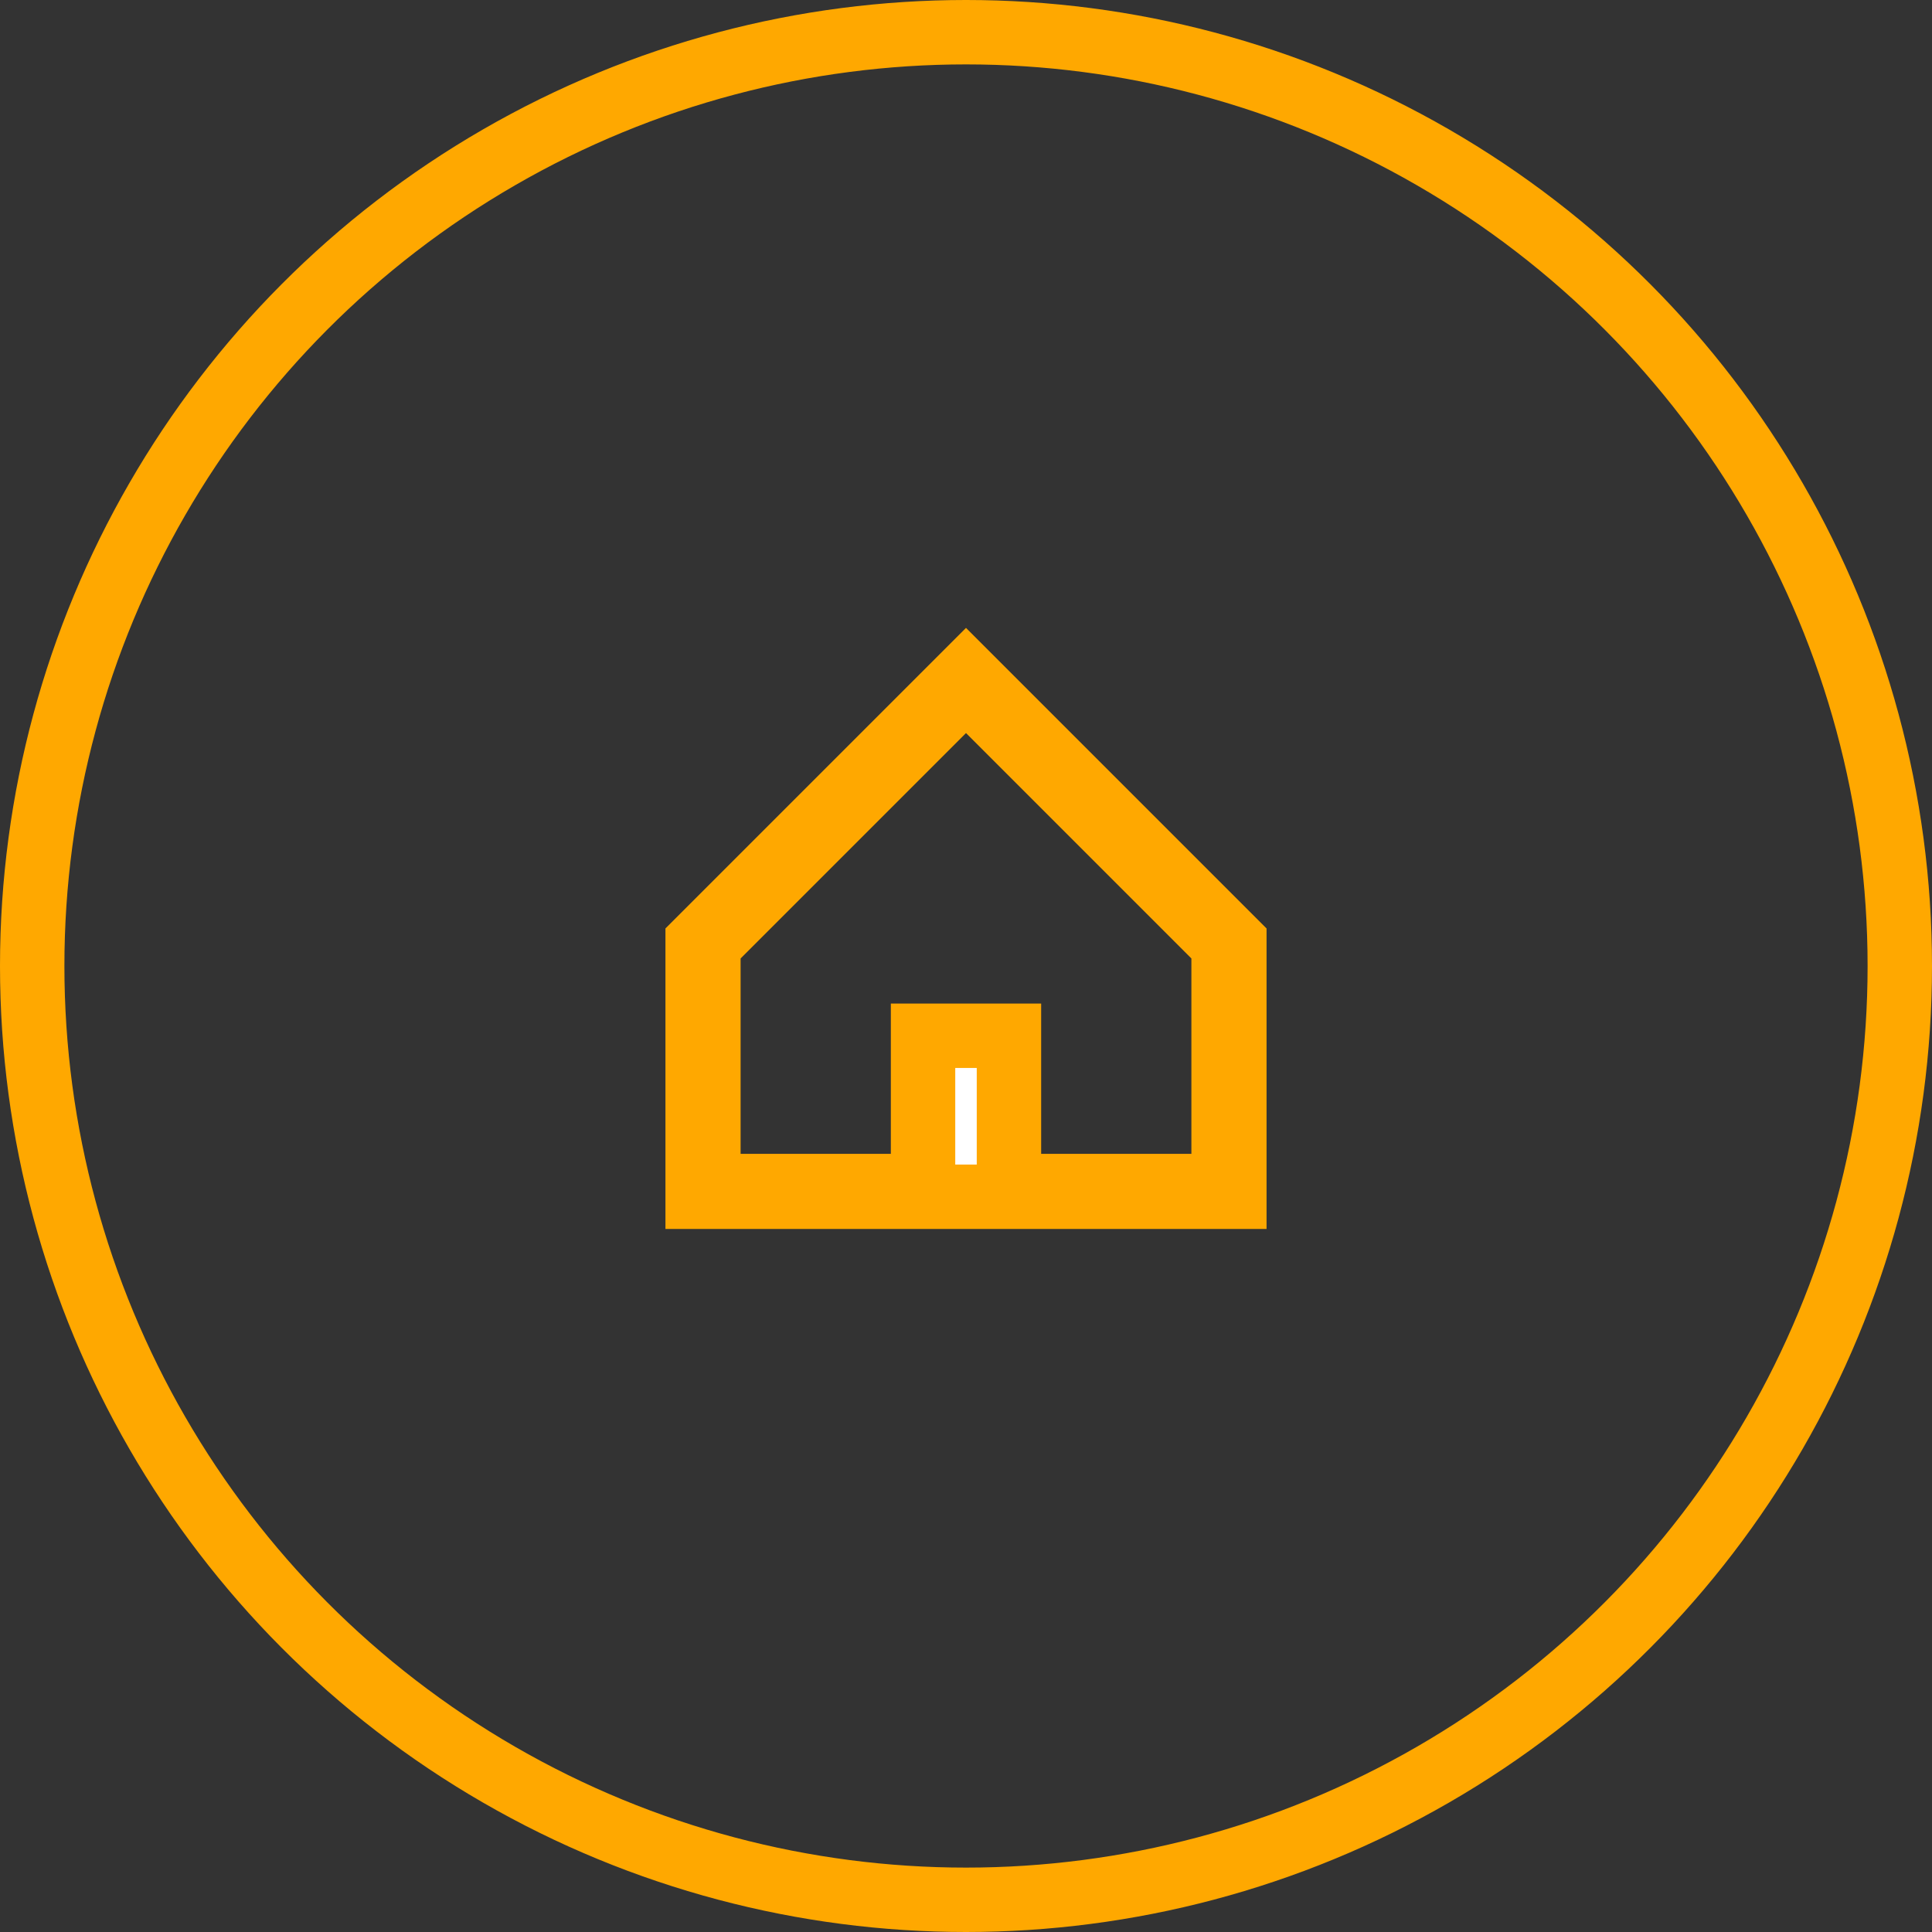
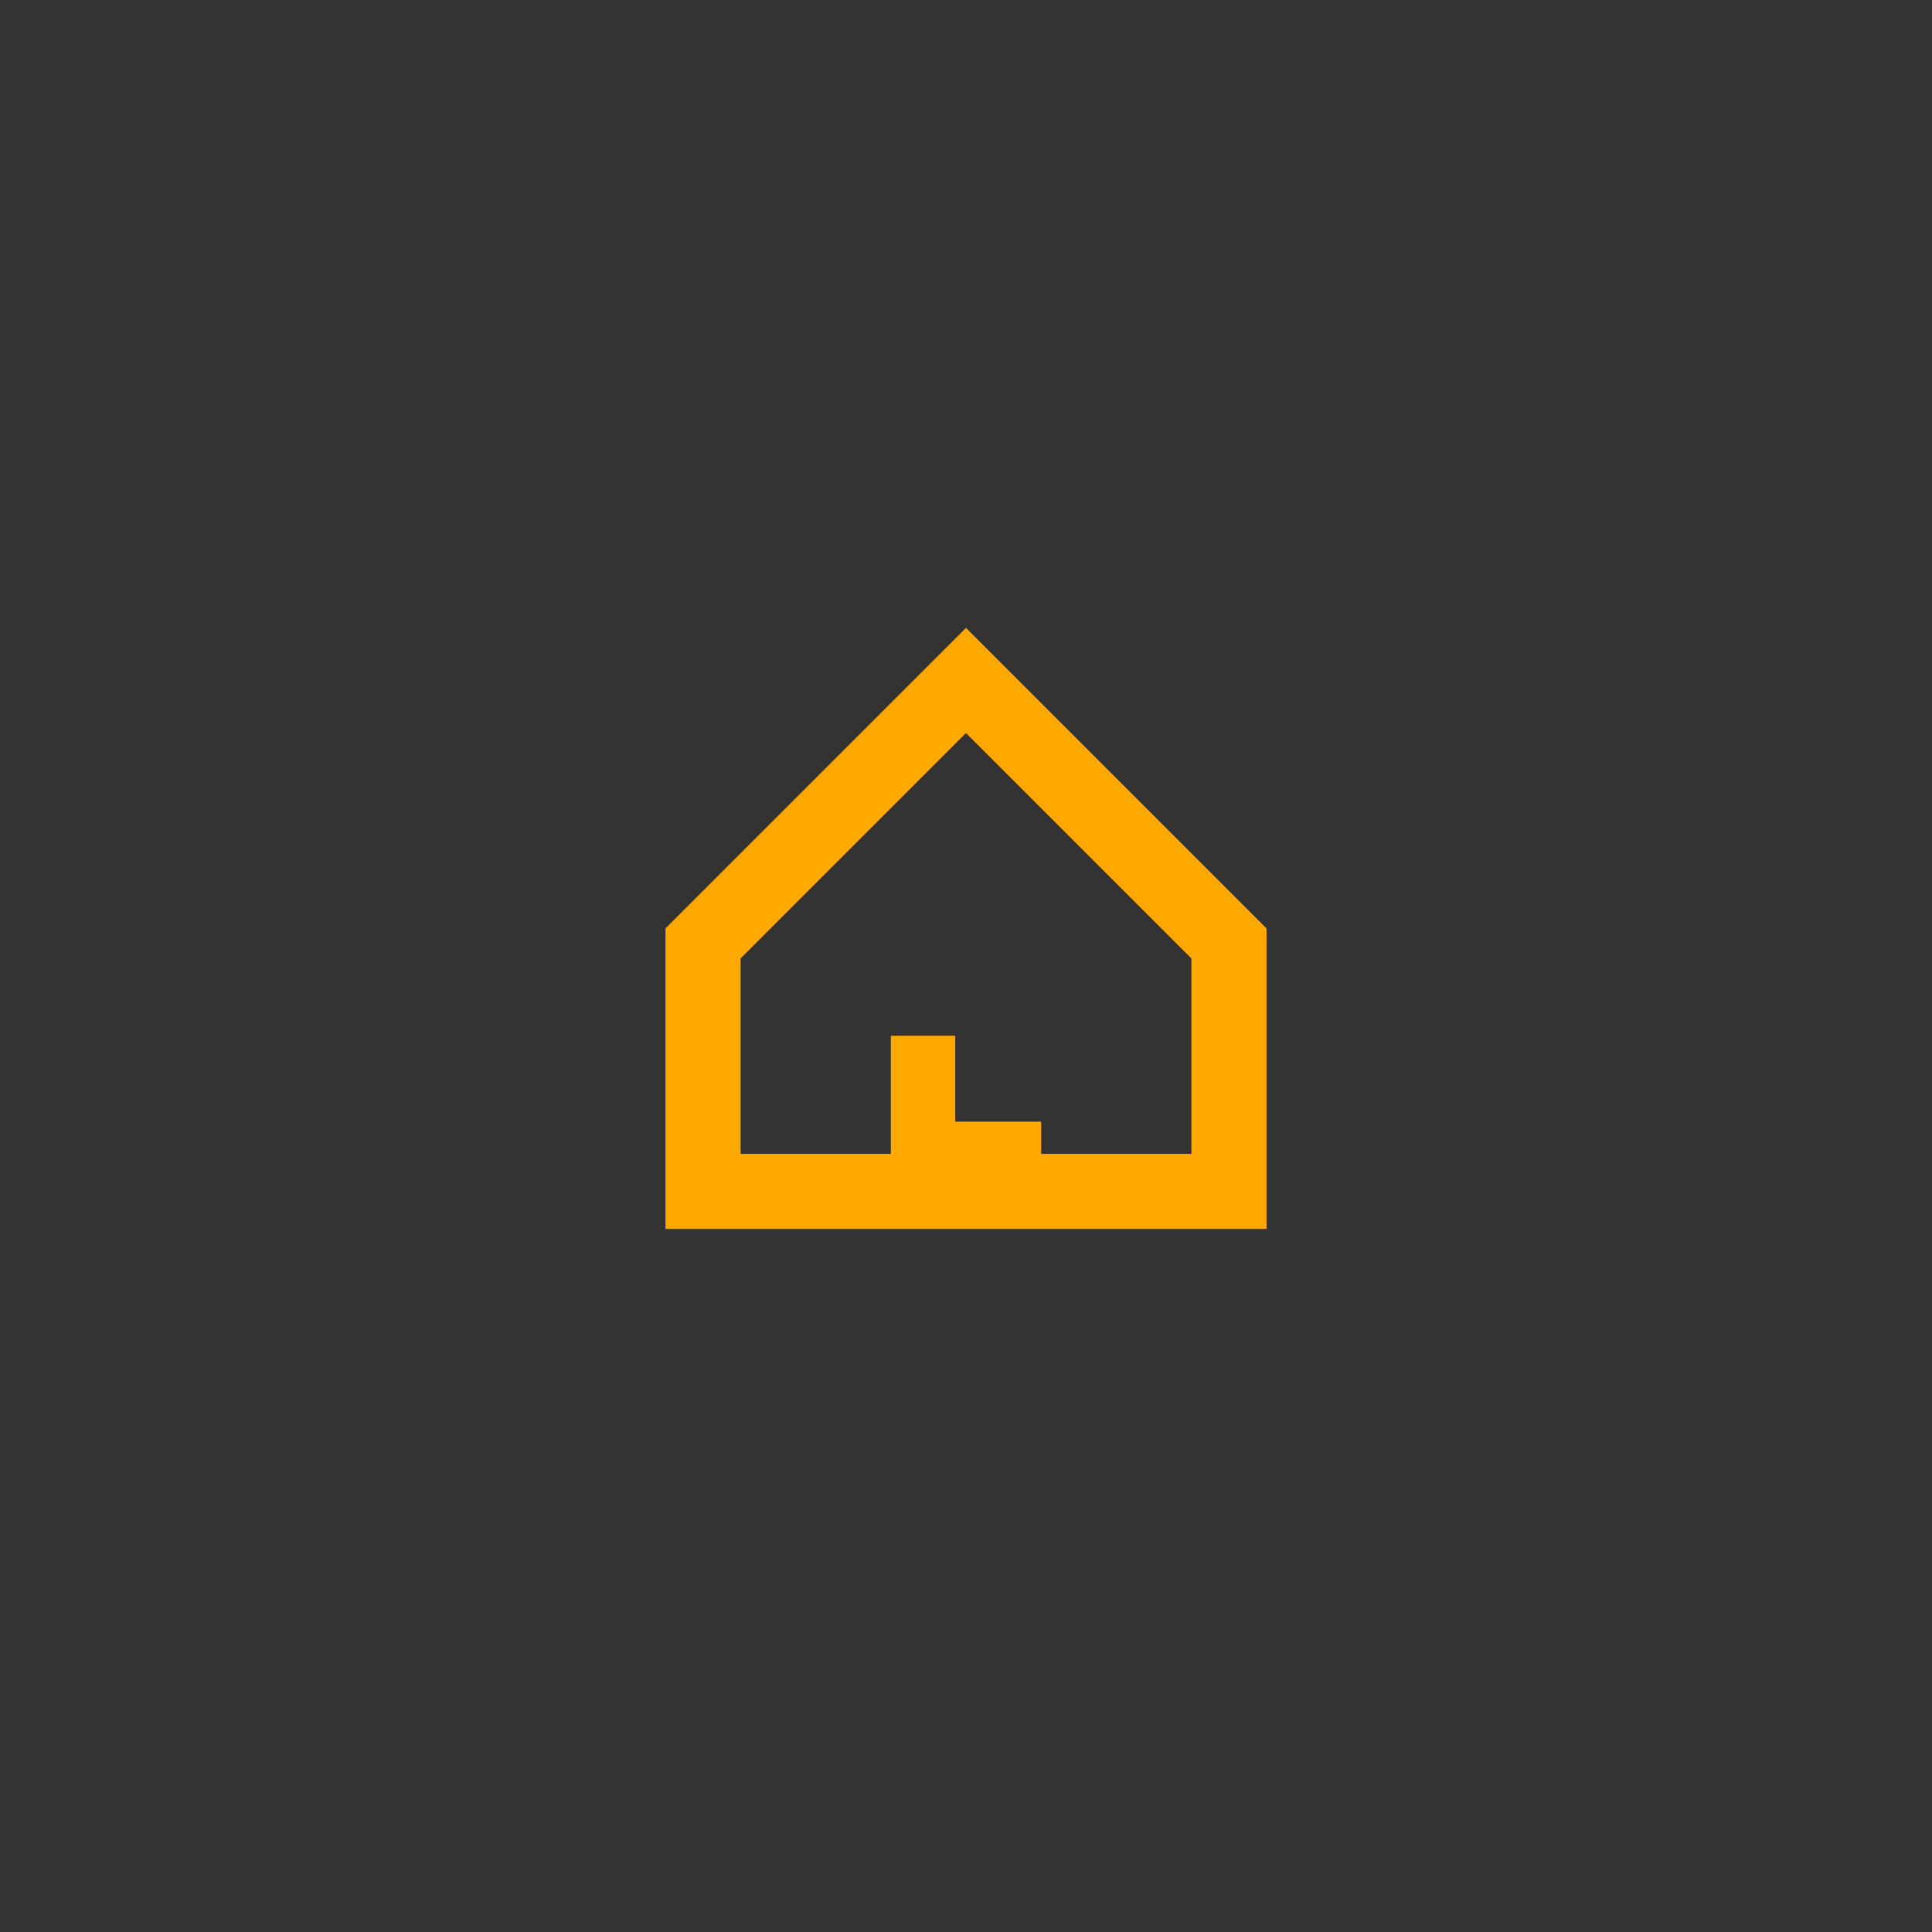
<svg xmlns="http://www.w3.org/2000/svg" width="30" height="30" viewBox="0 0 30 30" fill="none">
  <rect x="0" y="0" width="30" height="30" fill="#333333" stroke="none" />
-   <circle cx="15" cy="15" r="14.5" stroke="#FFA800" />
-   <path d="M15.667 17.917V18.417H16.167H18.5H19V17.917V14.883V14.676L18.854 14.53L15.354 11.03L15 10.676L14.646 11.03L11.146 14.53L11 14.676V14.883V17.917V18.417H11.5H13.833H14.333V17.917V16.083H15.667V17.917ZM10.833 15V14.624L15 10.457L19.167 14.624V15V18.583H10.833V15Z" fill="white" stroke="#FFA800" />
+   <path d="M15.667 17.917V18.417H16.167H18.5H19V17.917V14.883V14.676L18.854 14.53L15.354 11.03L15 10.676L14.646 11.03L11.146 14.53L11 14.676V14.883V17.917V18.417H11.5H13.833H14.333V17.917V16.083V17.917ZM10.833 15V14.624L15 10.457L19.167 14.624V15V18.583H10.833V15Z" fill="white" stroke="#FFA800" />
</svg>